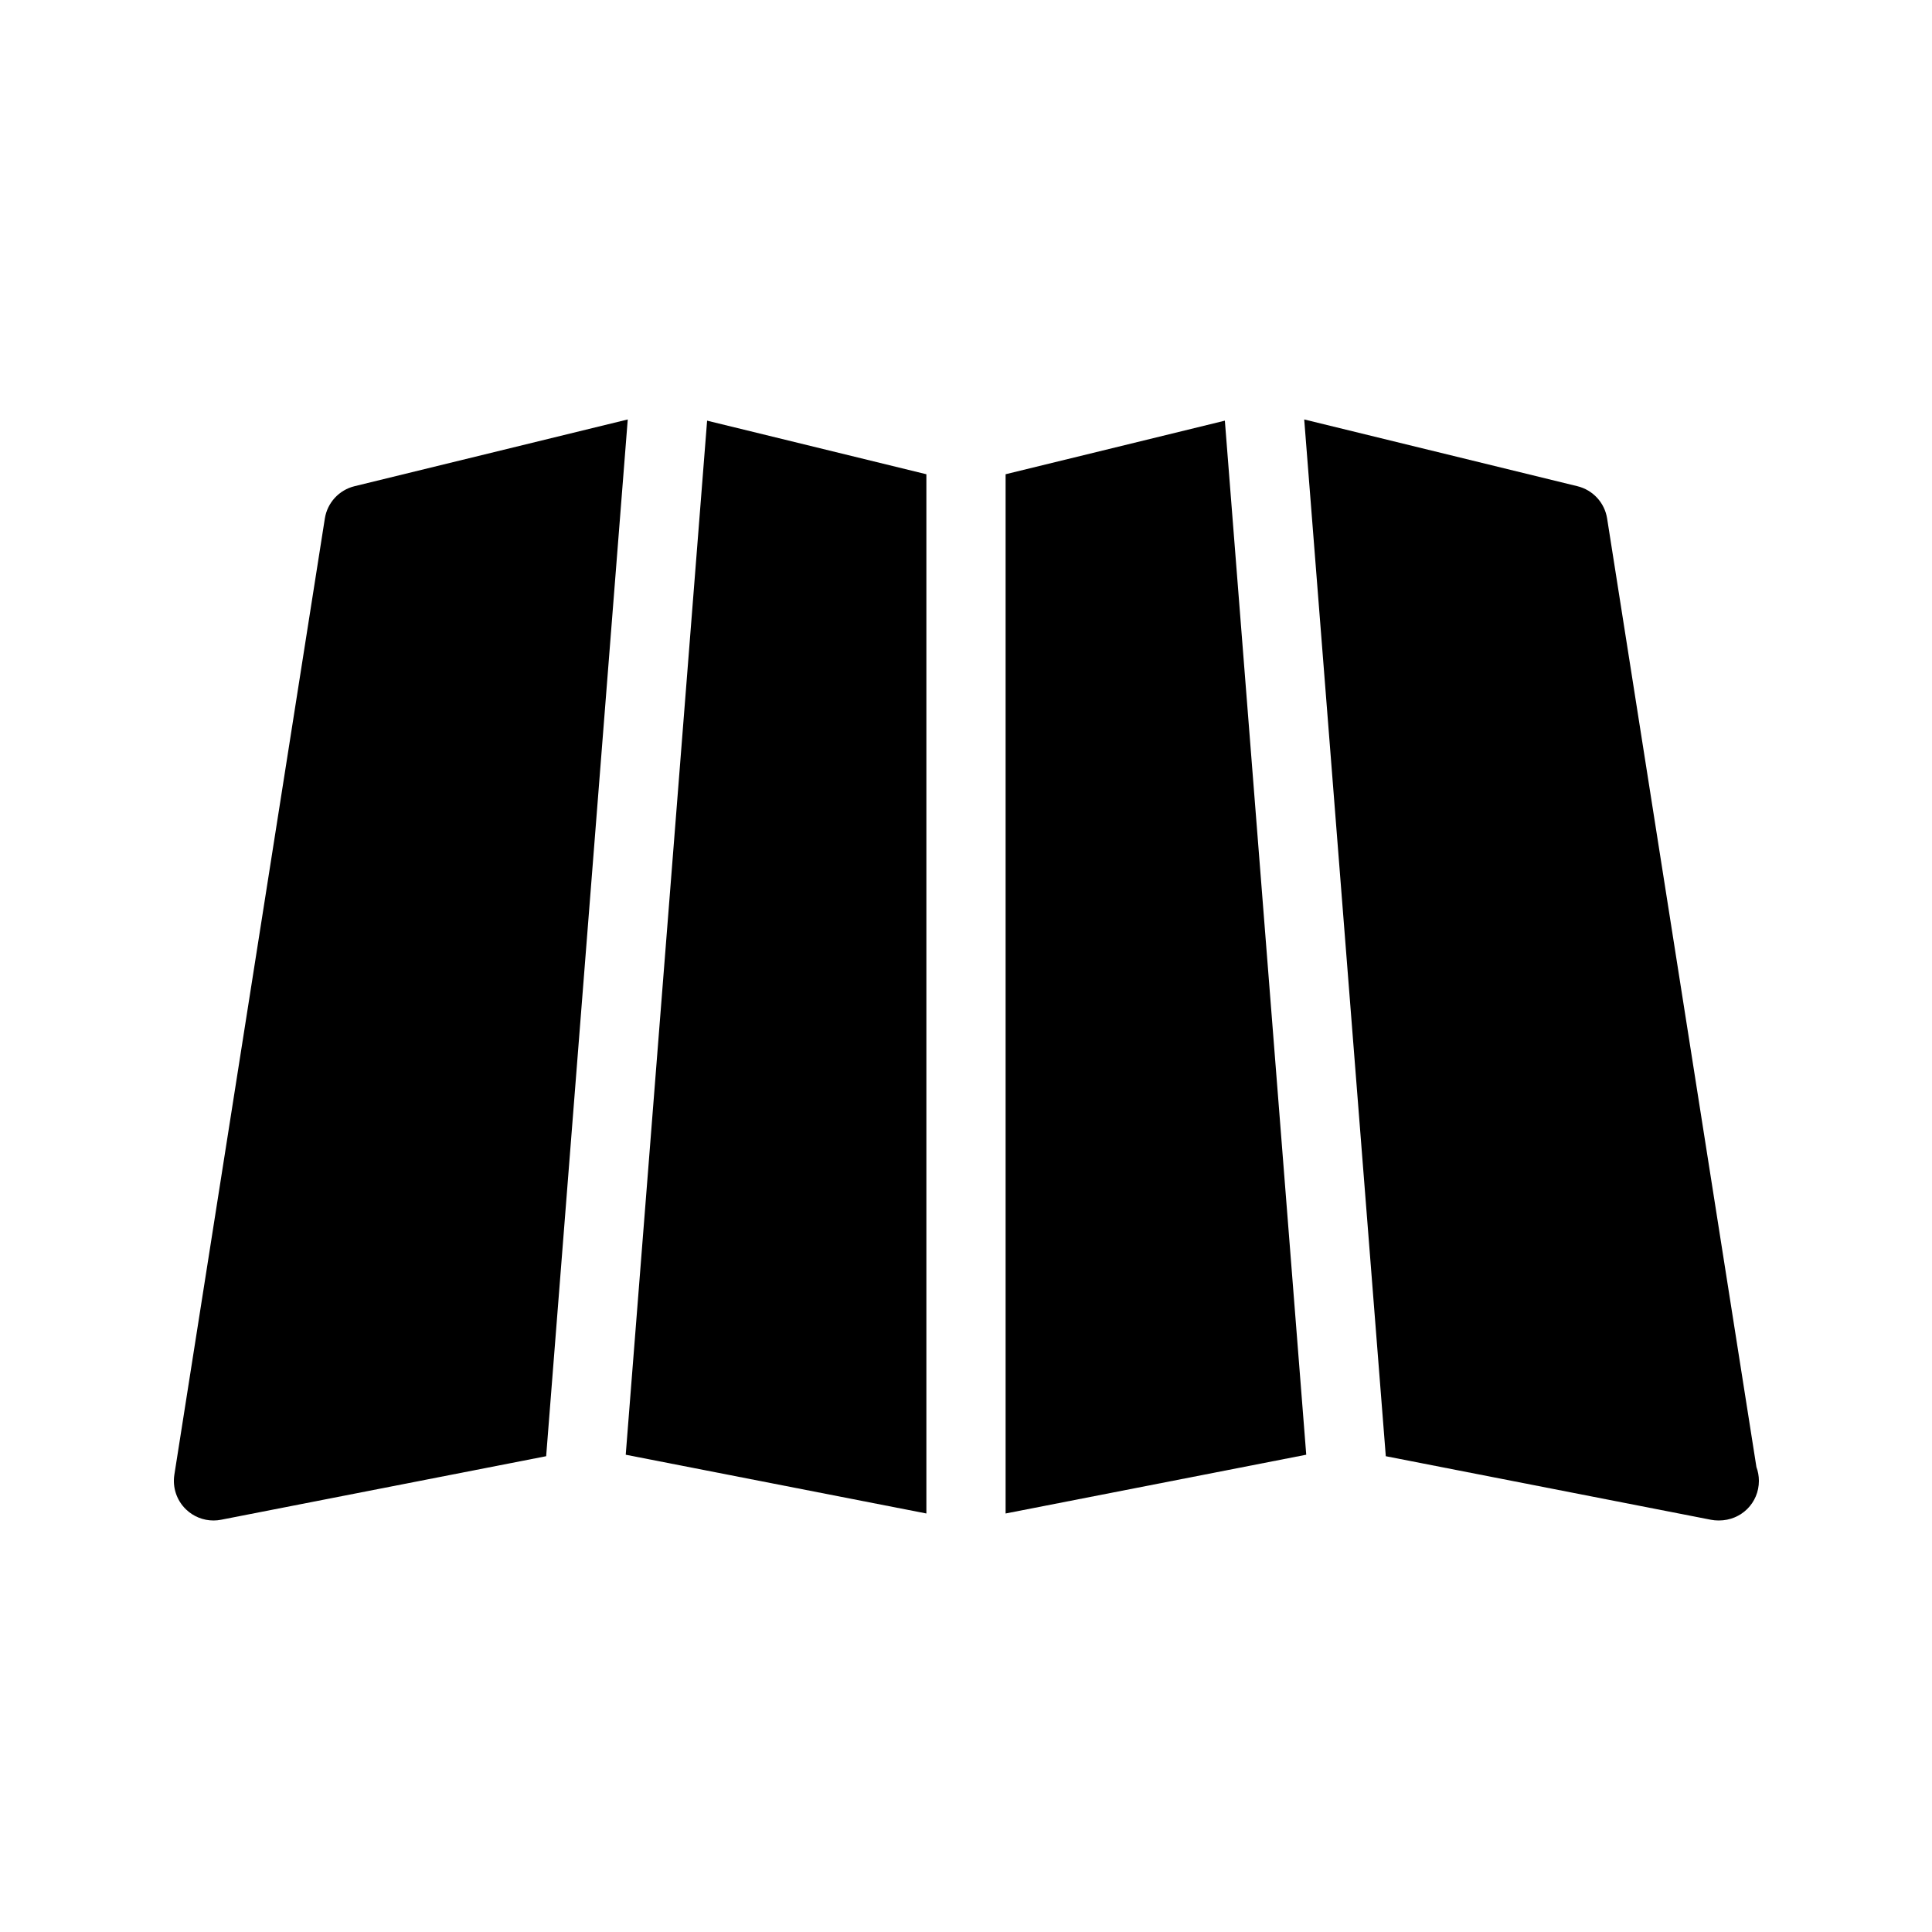
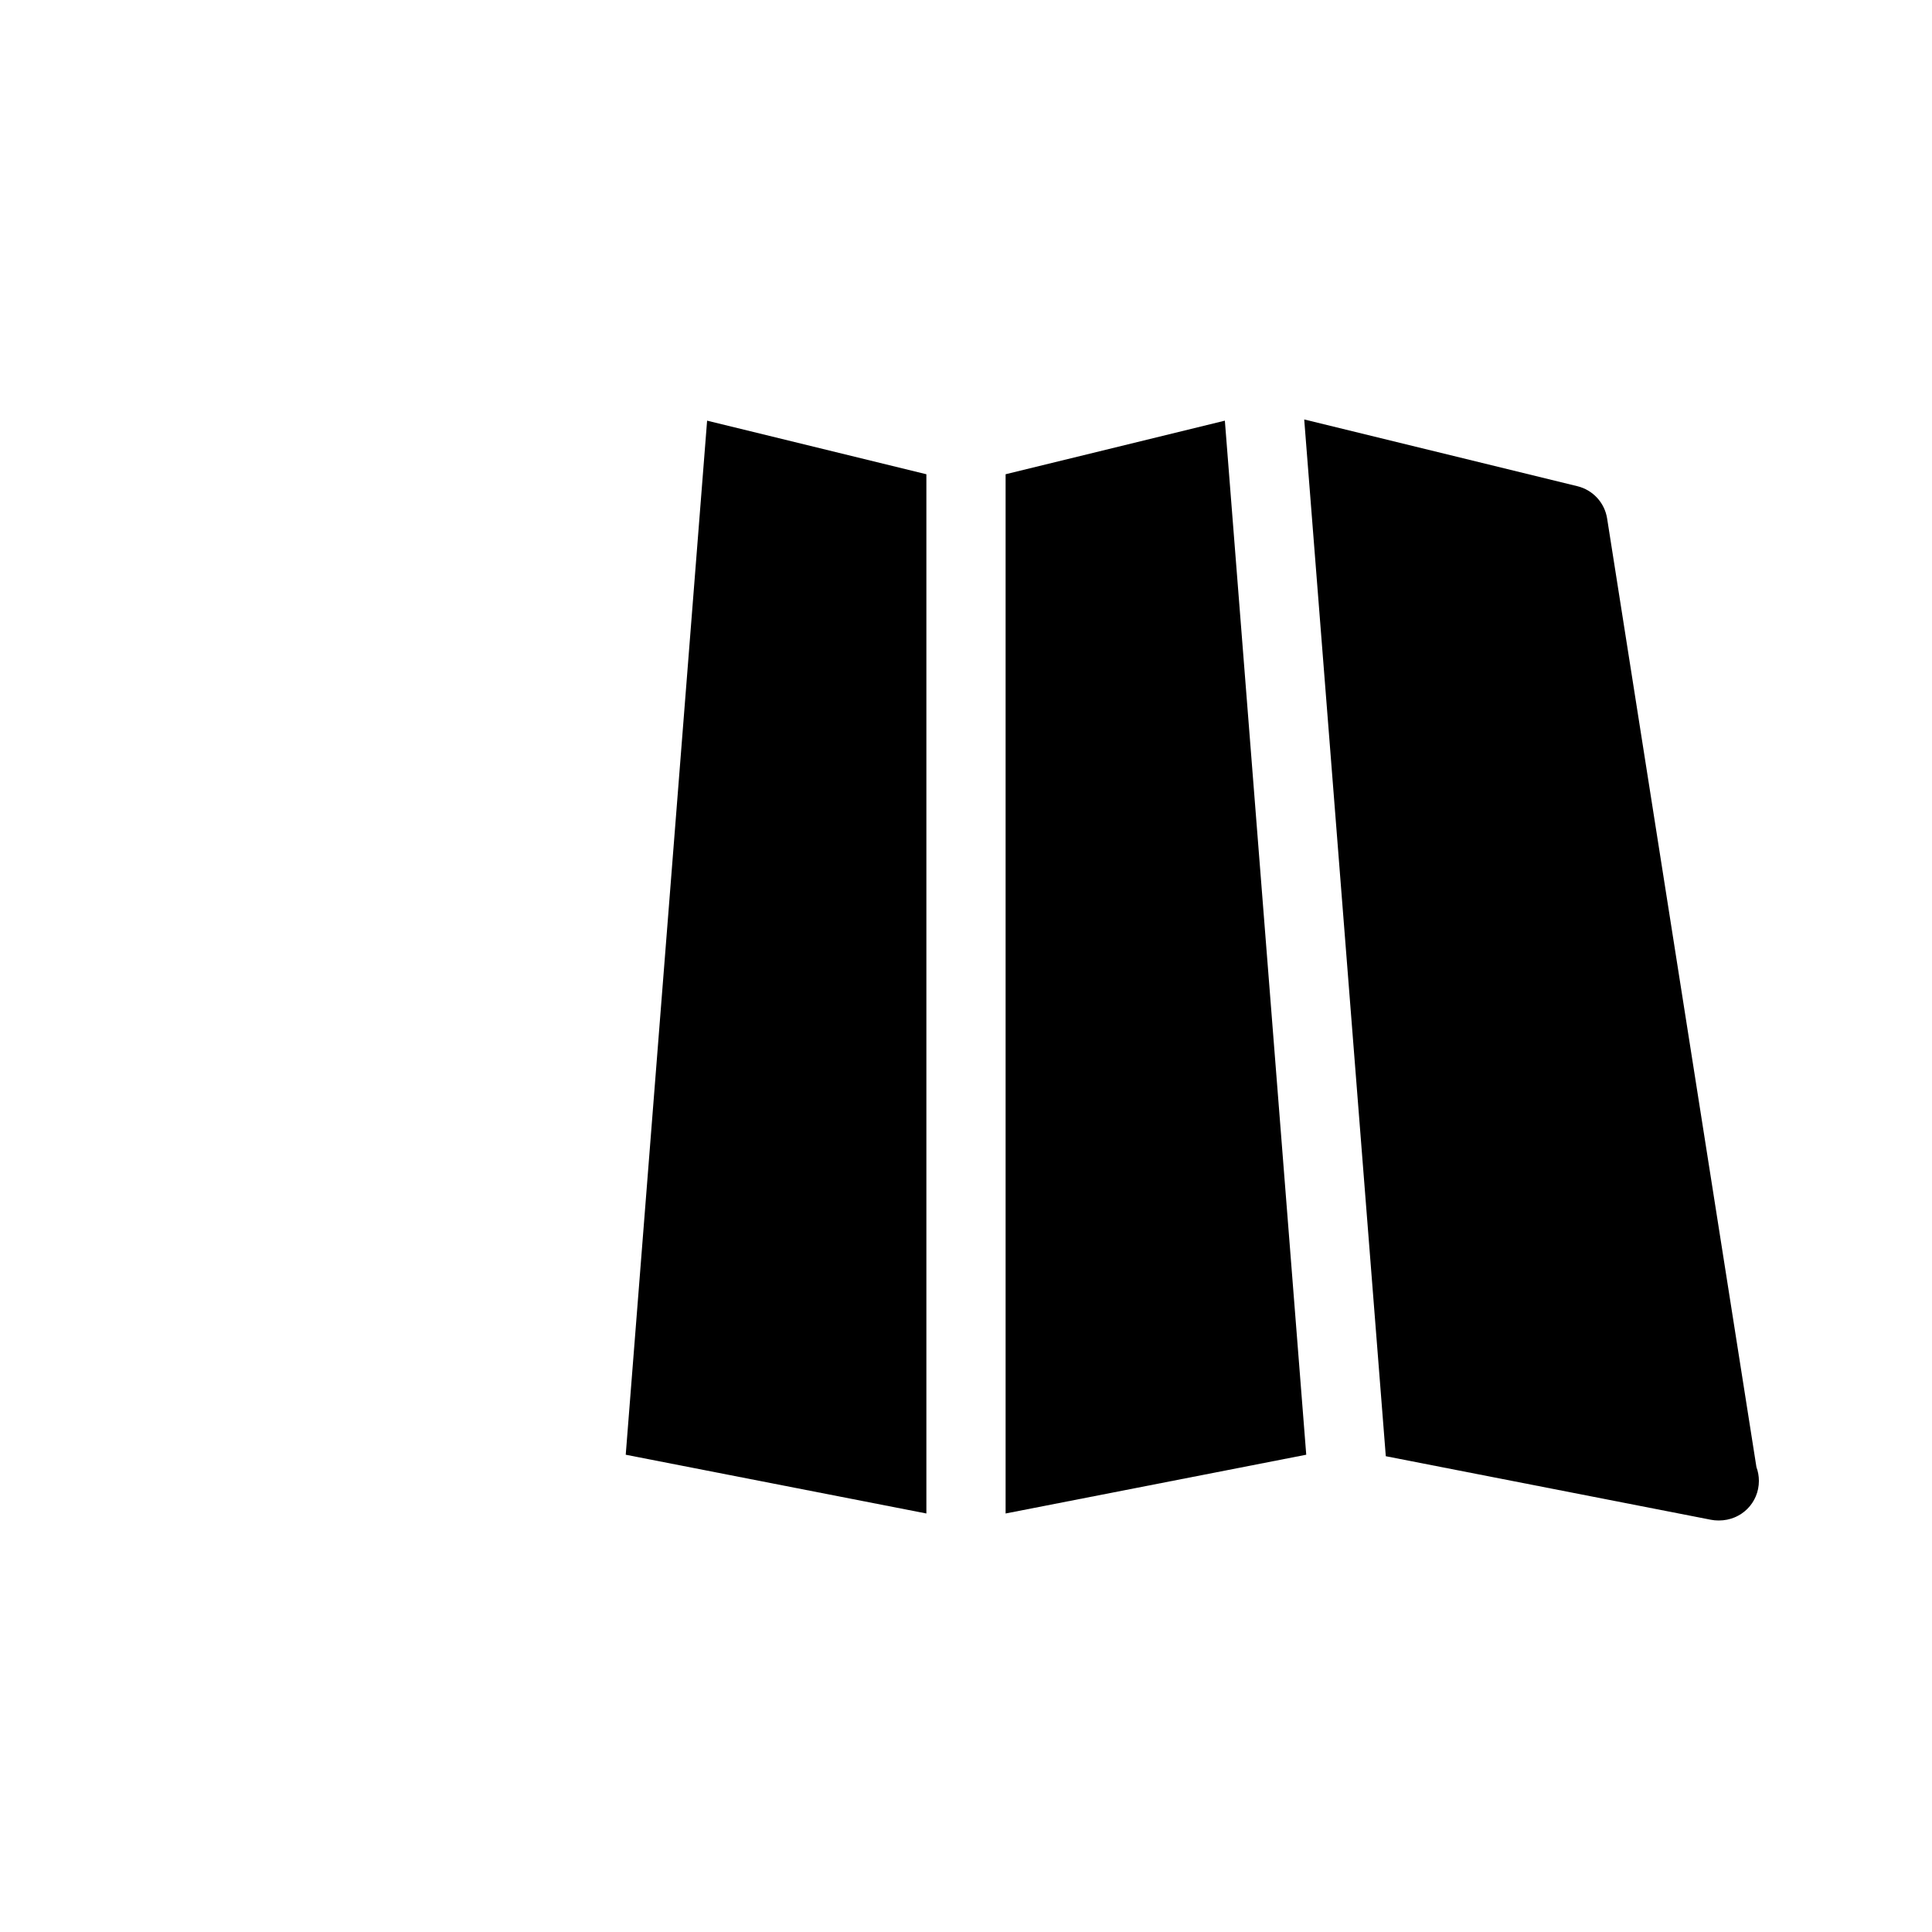
<svg xmlns="http://www.w3.org/2000/svg" fill="#000000" width="800px" height="800px" version="1.1" viewBox="144 144 512 512">
  <g>
    <path d="m468.6 255.48-58.105 14.199v275.41l79.672-15.574z" />
    <path d="m389.5 545.09v-275.41l-58.109-14.199-21.566 274.04z" />
    <path d="m609.47 532.78-39.566-251.37c-0.656-4.184-3.762-7.559-7.879-8.562l-72.395-17.688 21.621 274.75 86.152 16.84c0.676 0.133 1.344 0.191 2.016 0.191h0.113c5.941 0 10.594-4.668 10.594-10.496 0-1.285-0.23-2.519-0.656-3.664z" />
-     <path d="m310.36 255.16-72.395 17.688c-4.117 1.004-7.223 4.383-7.879 8.562l-39.879 253.41c-0.531 3.383 0.621 6.812 3.086 9.188 1.973 1.902 4.59 2.938 7.281 2.938 0.672 0 1.344-0.062 2.016-0.195l86.148-16.84z" />
  </g>
</svg>